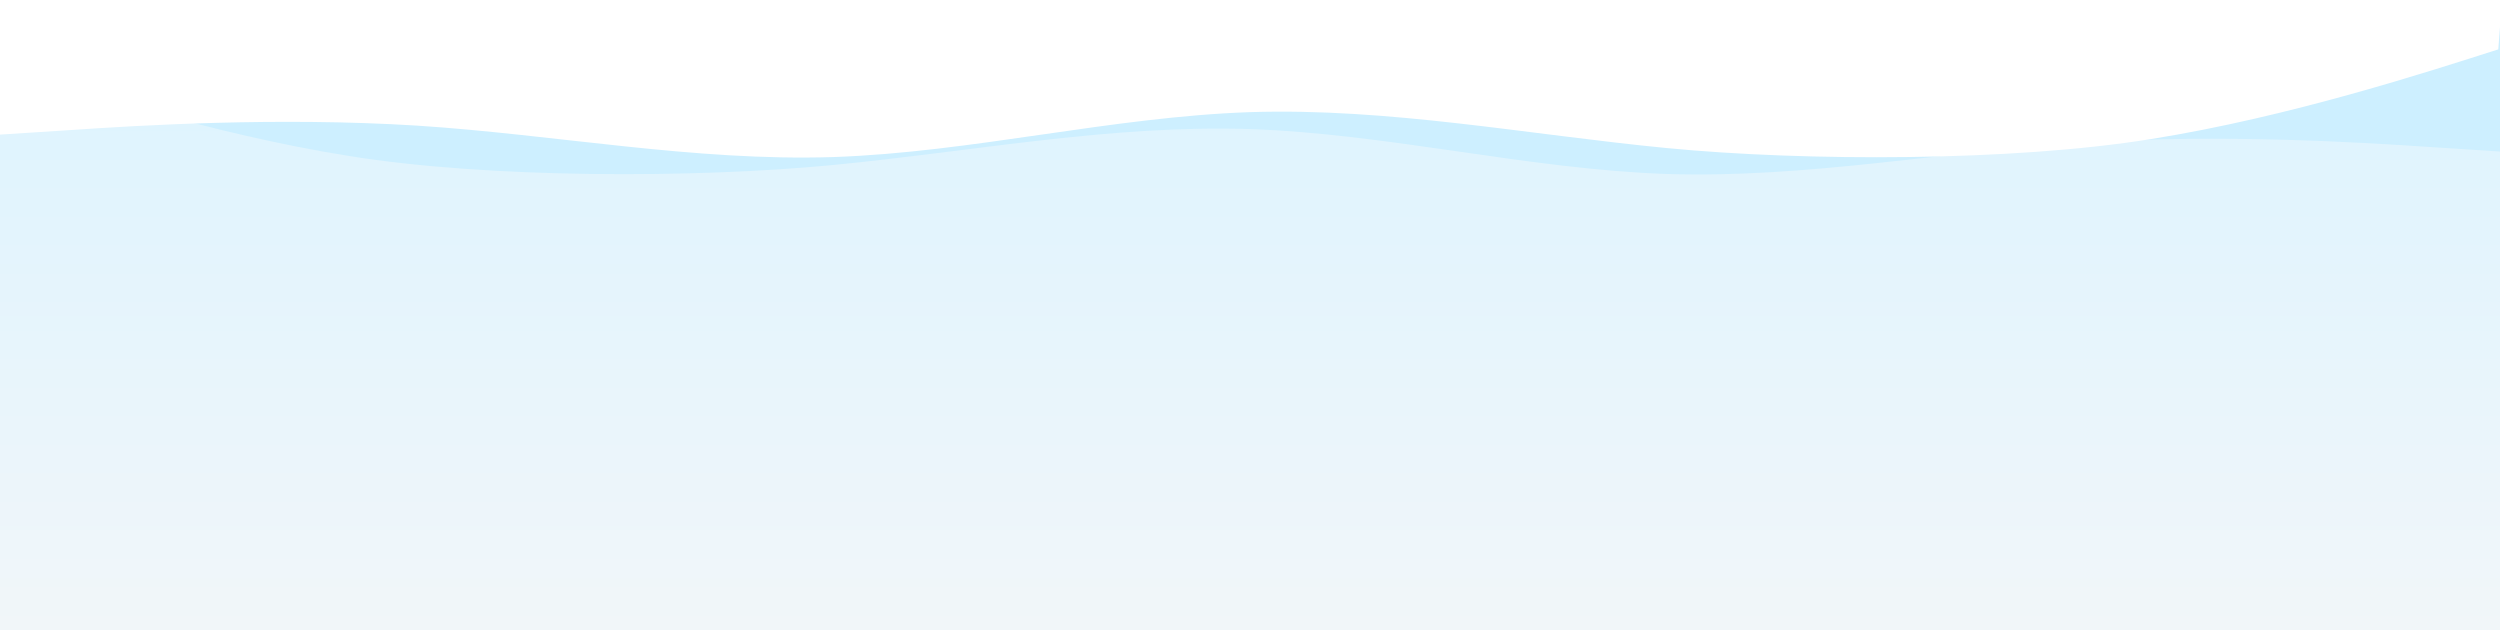
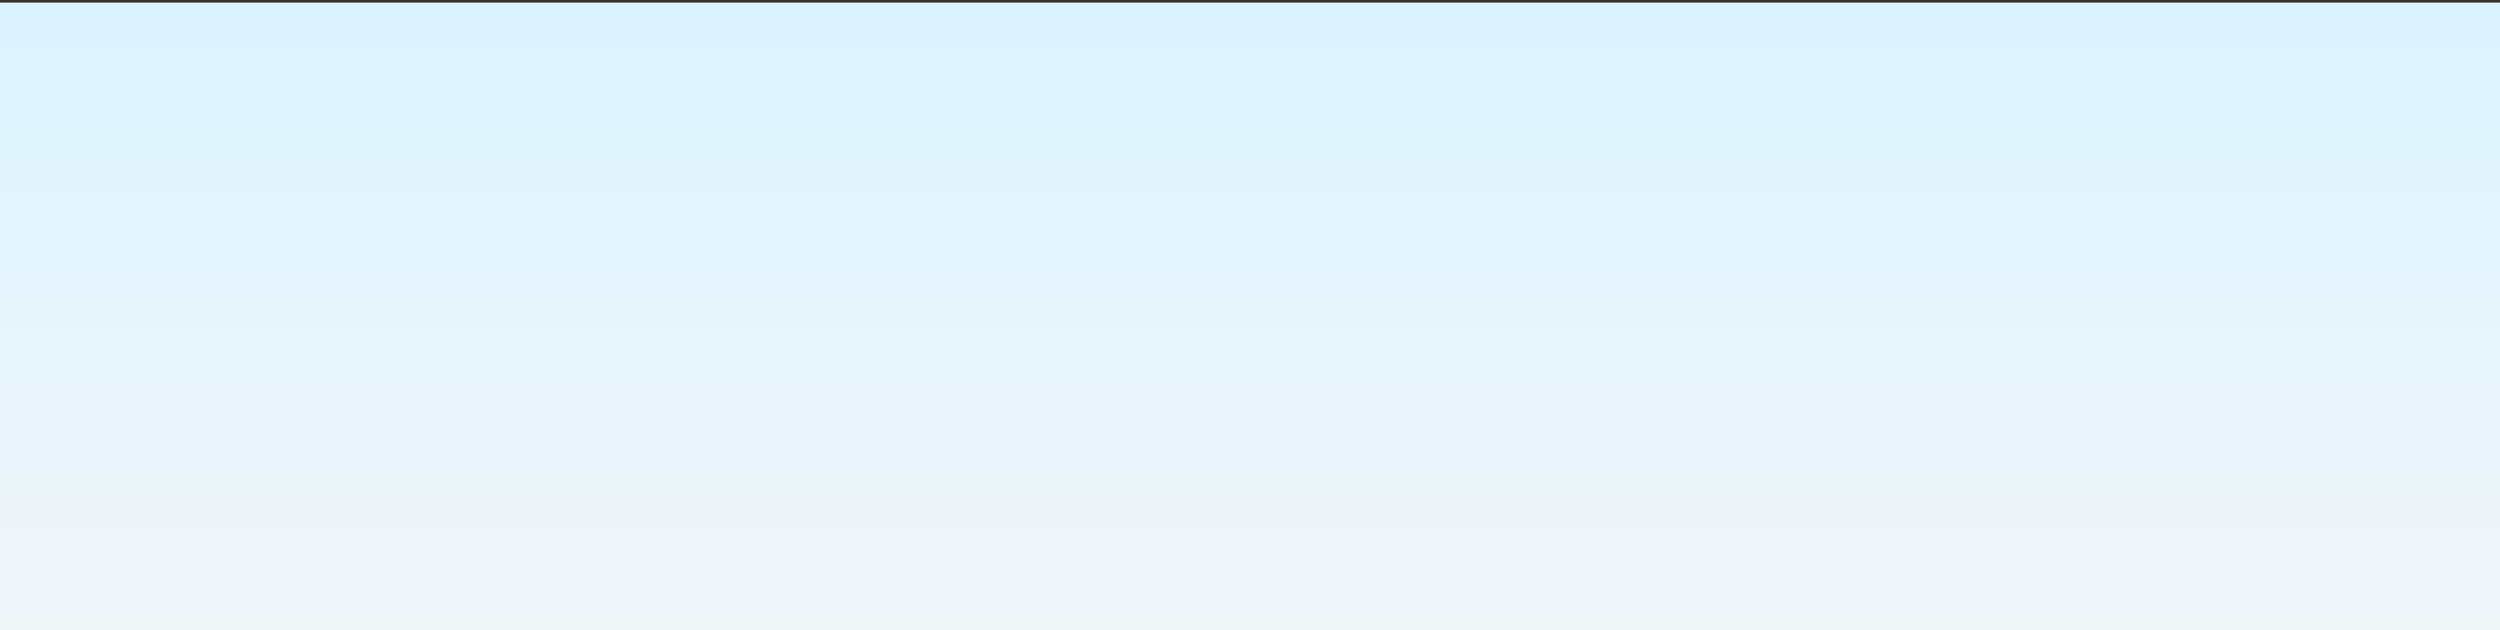
<svg xmlns="http://www.w3.org/2000/svg" width="1920" height="484" viewBox="0 0 1920 484" fill="none">
  <rect x="0" y="0" width="1920" height="484" fill="#333333" stroke="none" />
  <path d="M1920 2H0V484H1920V2Z" fill="url(#paint0_linear_162_3315)" />
-   <path d="M0 33.674L1.333 50.924C54.667 67.915 161.333 102.803 268 119.794C374.667 137.044 533.333 137.044 640 126.707C746.667 116.37 853.333 95.696 960 99.12C1066.67 102.803 1173.33 129.938 1280 133.62C1386.67 137.044 1493.33 116.37 1600 109.457C1706.67 102.803 1813.33 109.264 1866.67 112.946L1920 116.37V13H1866.67C1813.33 13 1706.67 13 1600 13C1493.33 13 1386.67 13 1280 13C1173.33 13 1066.67 13 960 13C853.333 13 746.667 13 640 13C533.333 13 426.667 13 320 13C213.333 13 106.667 13 53.333 13H0V33.674Z" fill="#CDEFFF" />
-   <path d="M1920 20.674L1918.67 37.924C1865.33 54.916 1758.67 89.803 1652 106.794C1545.33 124.044 1386.67 124.044 1280 113.707C1173.33 103.37 1066.67 82.696 960 86.12C853.333 89.803 746.667 116.938 640 120.62C533.333 124.044 426.667 103.37 320 96.457C213.333 89.803 106.667 96.264 53.333 99.946L0 103.37V0H53.333C106.667 0 213.333 0 320 0C426.667 0 533.333 0 640 0C746.667 0 853.333 0 960 0C1066.67 0 1173.33 0 1280 0C1386.67 0 1493.33 0 1600 0C1706.67 0 1813.33 0 1866.67 0H1920V20.674Z" fill="white" />
  <defs>
    <linearGradient id="paint0_linear_162_3315" x1="960" y1="2" x2="960" y2="484" gradientUnits="userSpaceOnUse">
      <stop stop-color="#DBF3FF" />
      <stop offset="1" stop-color="#F1F6F9" />
    </linearGradient>
  </defs>
</svg>